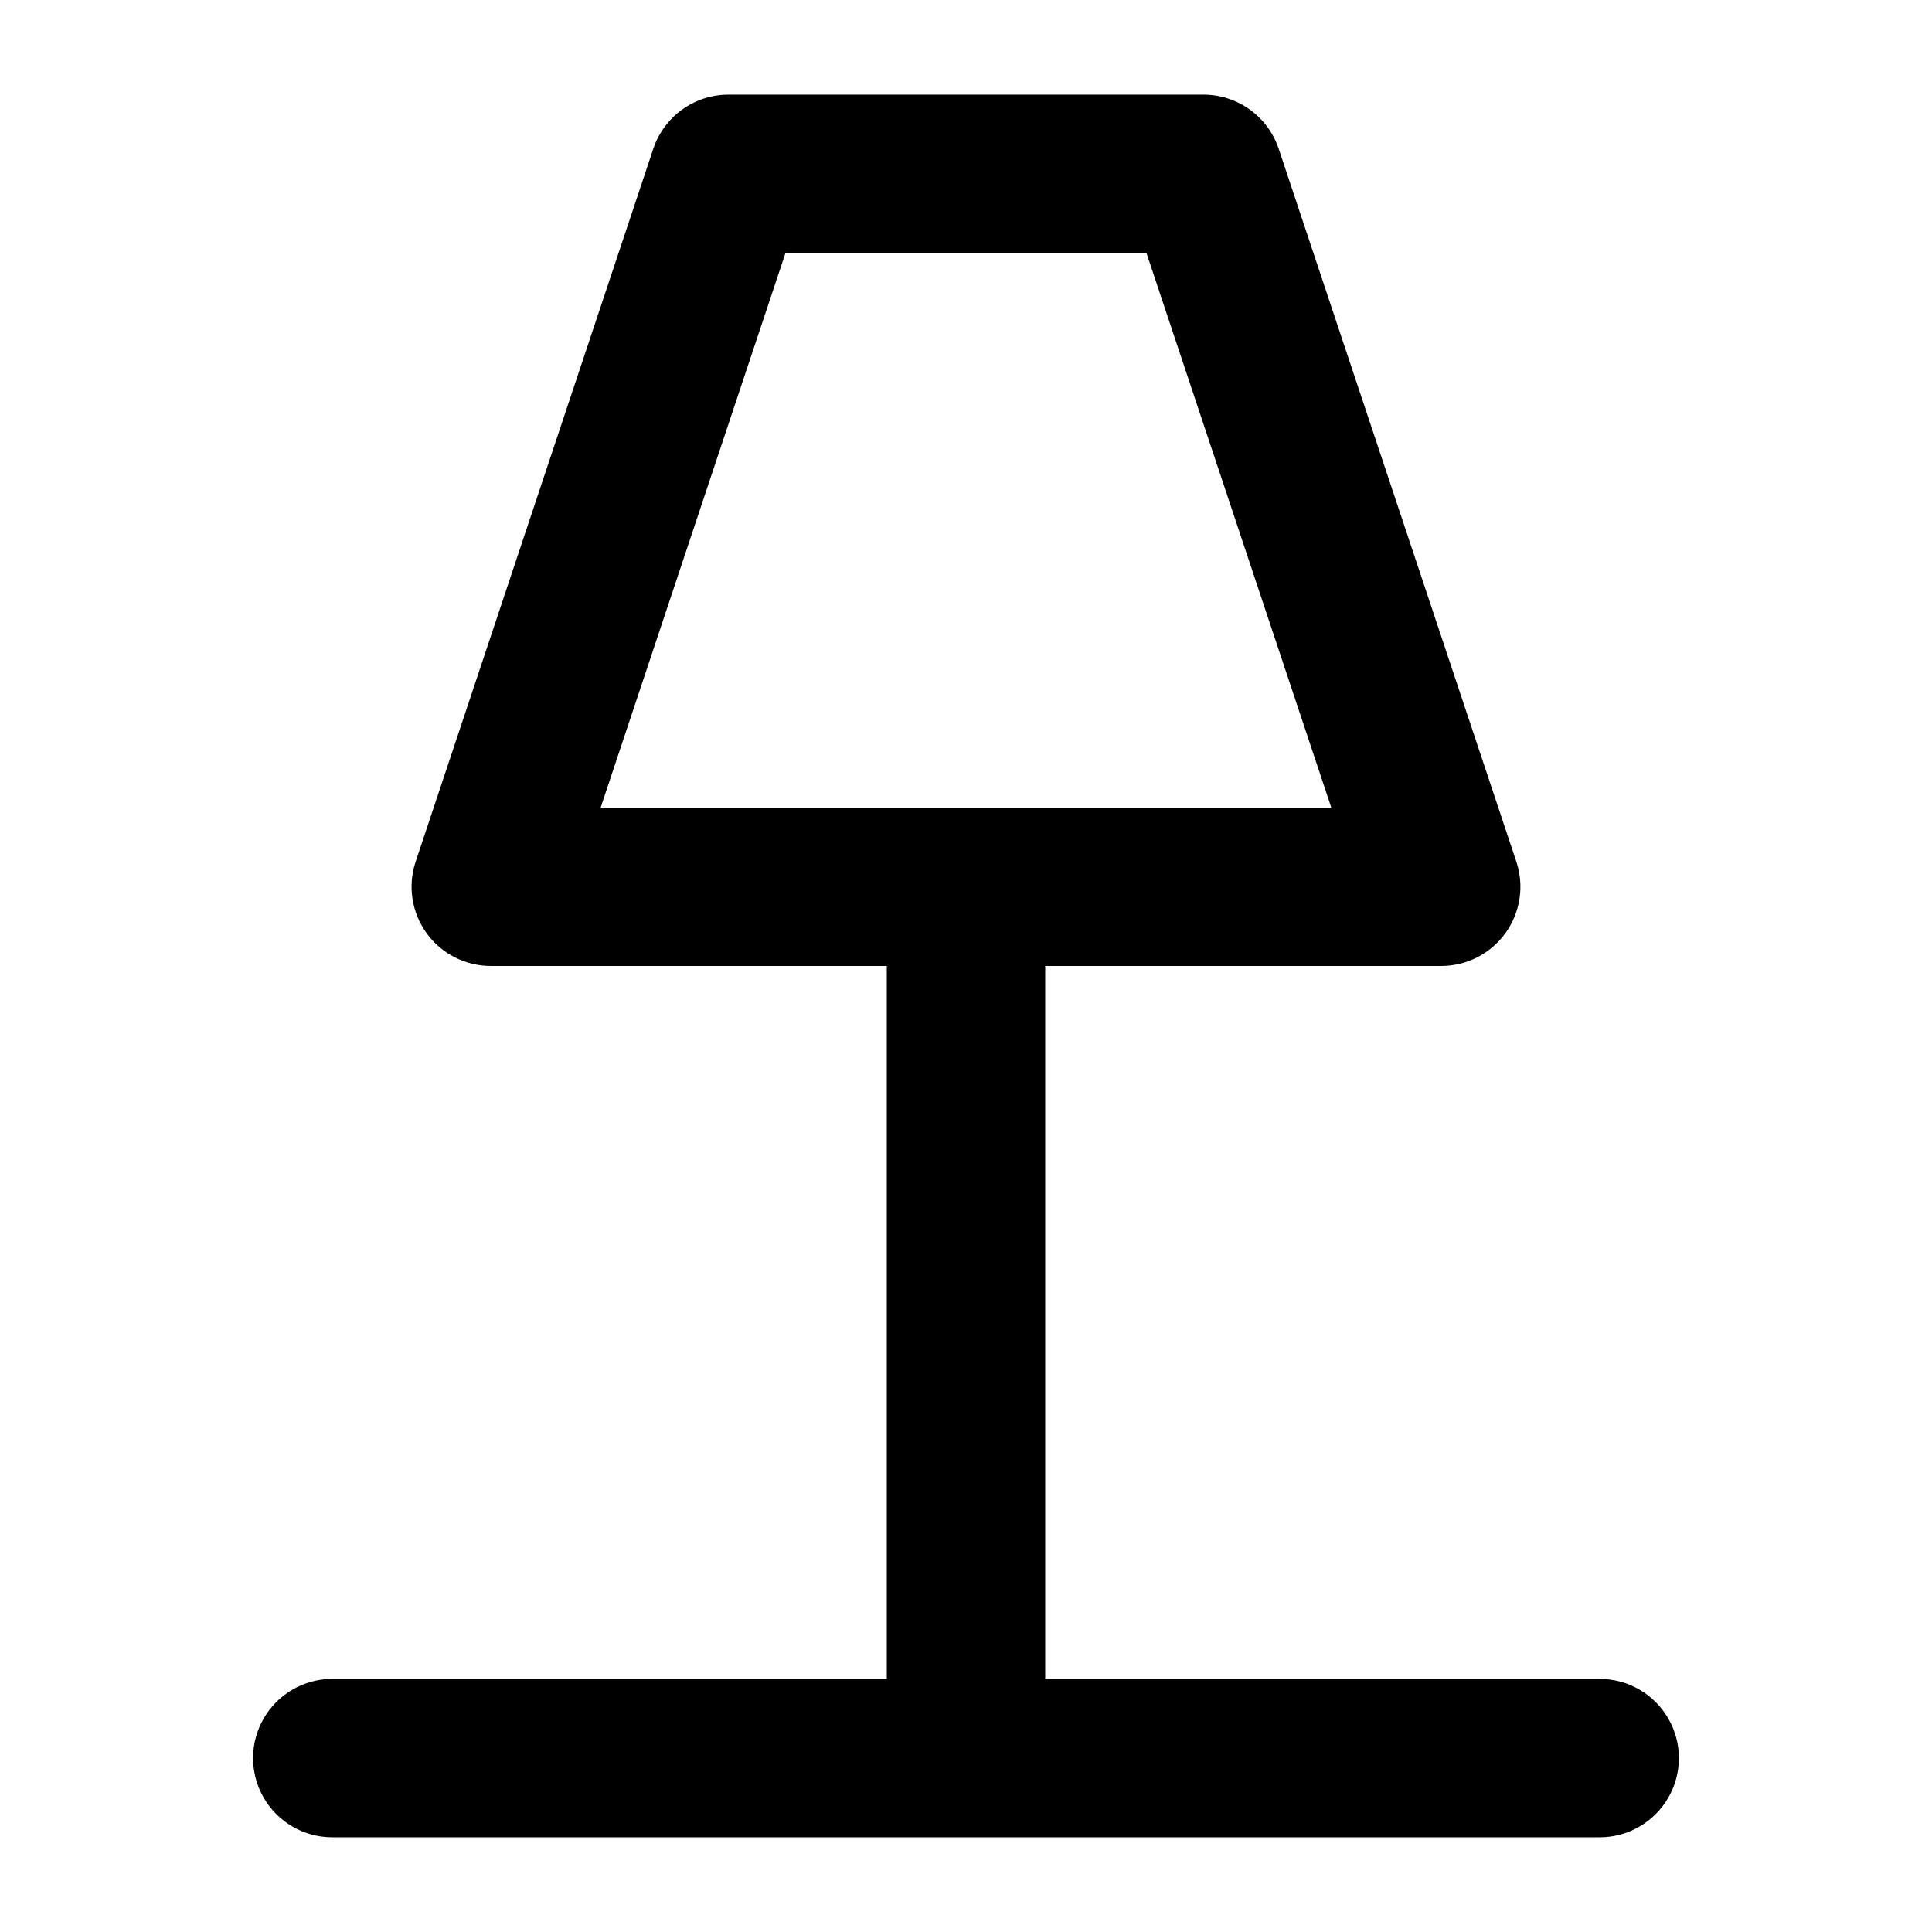
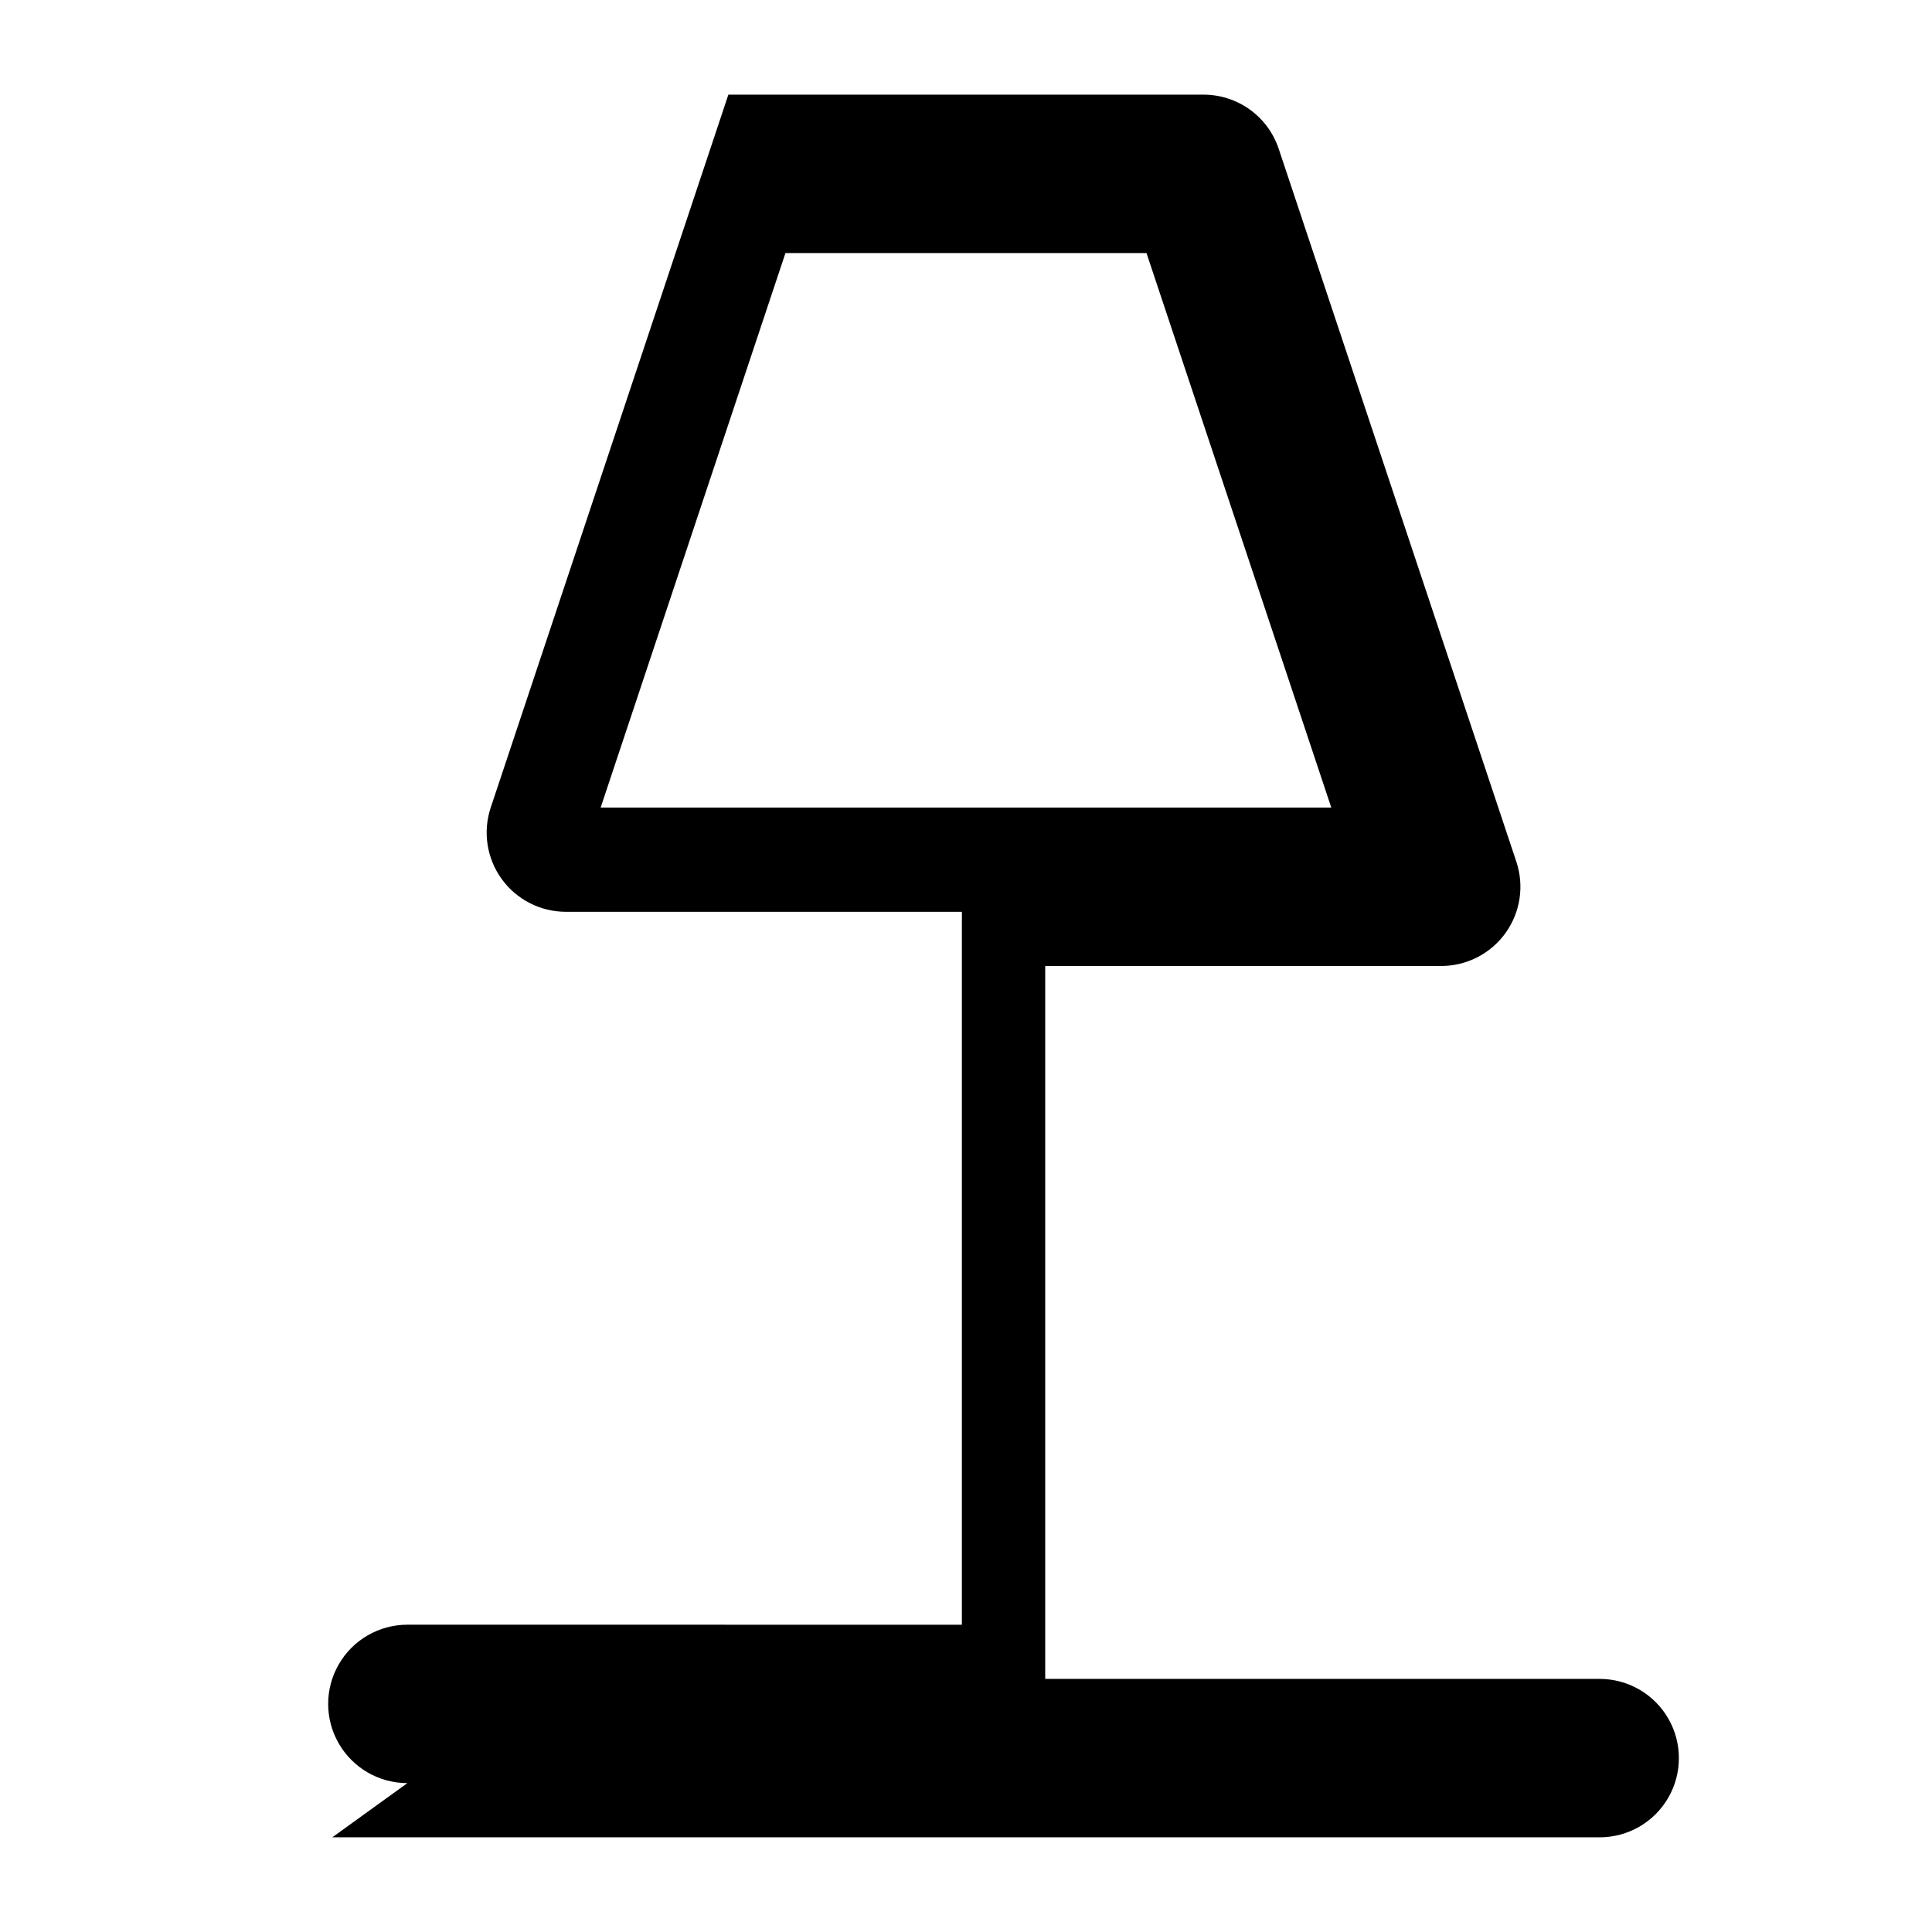
<svg xmlns="http://www.w3.org/2000/svg" fill="#000000" width="800px" height="800px" version="1.1" viewBox="144 144 512 512">
-   <path d="m232.06 630.91h335.87c7.5 0 14.43-4 18.18-10.496 3.75-6.492 3.75-14.496 0-20.992-3.75-6.492-10.68-10.496-18.18-10.496h-146.94v-188.93h104.96-0.004c6.746-0.008 13.078-3.25 17.02-8.723s5.016-12.508 2.883-18.906l-62.977-188.93v0.004c-1.391-4.18-4.062-7.812-7.633-10.391-3.57-2.578-7.863-3.965-12.266-3.969h-125.95c-4.406 0.004-8.695 1.391-12.27 3.969-3.57 2.578-6.242 6.211-7.633 10.391l-62.977 188.93v-0.004c-2.129 6.398-1.059 13.434 2.883 18.906 3.945 5.473 10.273 8.715 17.02 8.723h104.96v188.93l-146.95-0.004c-7.5 0-14.43 4.004-18.18 10.496-3.75 6.496-3.75 14.5 0 20.992 3.75 6.496 10.68 10.496 18.18 10.496zm120.09-419.84h95.684l48.973 146.95h-193.63z" />
+   <path d="m232.06 630.91h335.87c7.5 0 14.43-4 18.18-10.496 3.75-6.492 3.75-14.496 0-20.992-3.75-6.492-10.68-10.496-18.18-10.496h-146.94v-188.93h104.96-0.004c6.746-0.008 13.078-3.25 17.02-8.723s5.016-12.508 2.883-18.906l-62.977-188.93v0.004c-1.391-4.18-4.062-7.812-7.633-10.391-3.57-2.578-7.863-3.965-12.266-3.969h-125.95l-62.977 188.93v-0.004c-2.129 6.398-1.059 13.434 2.883 18.906 3.945 5.473 10.273 8.715 17.02 8.723h104.96v188.93l-146.95-0.004c-7.5 0-14.43 4.004-18.18 10.496-3.75 6.496-3.75 14.5 0 20.992 3.75 6.496 10.68 10.496 18.18 10.496zm120.09-419.84h95.684l48.973 146.95h-193.63z" />
</svg>